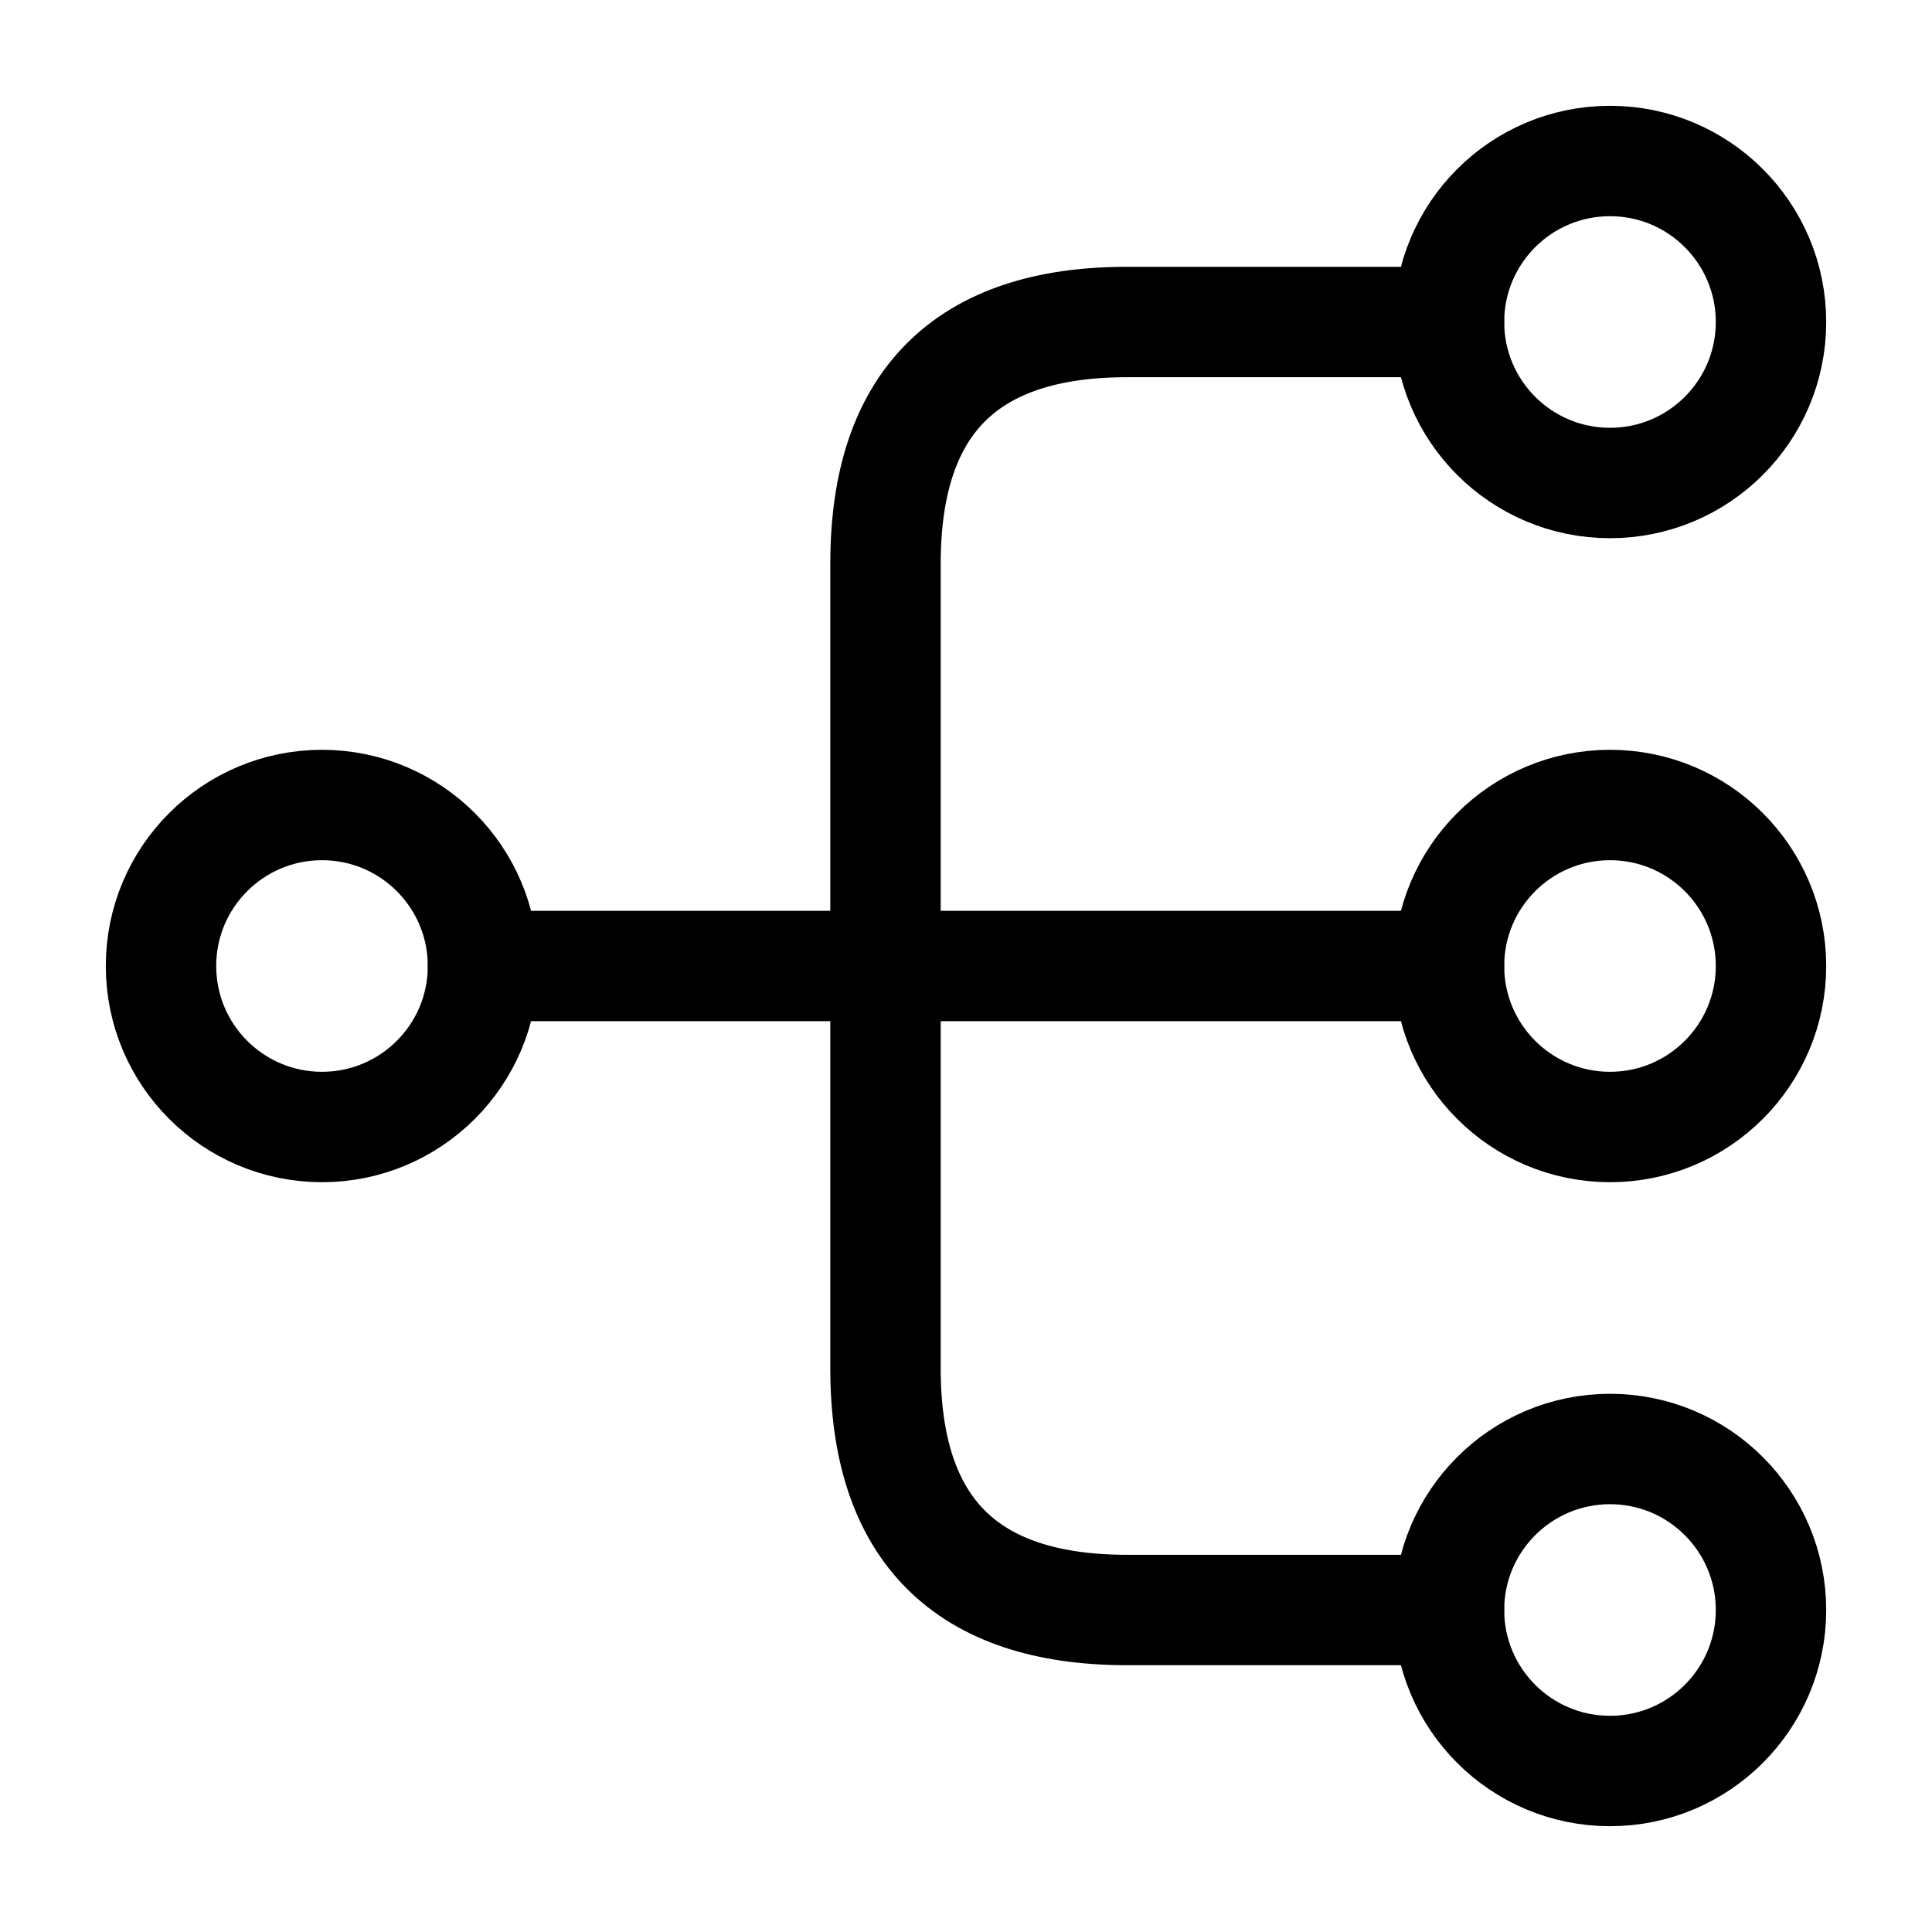
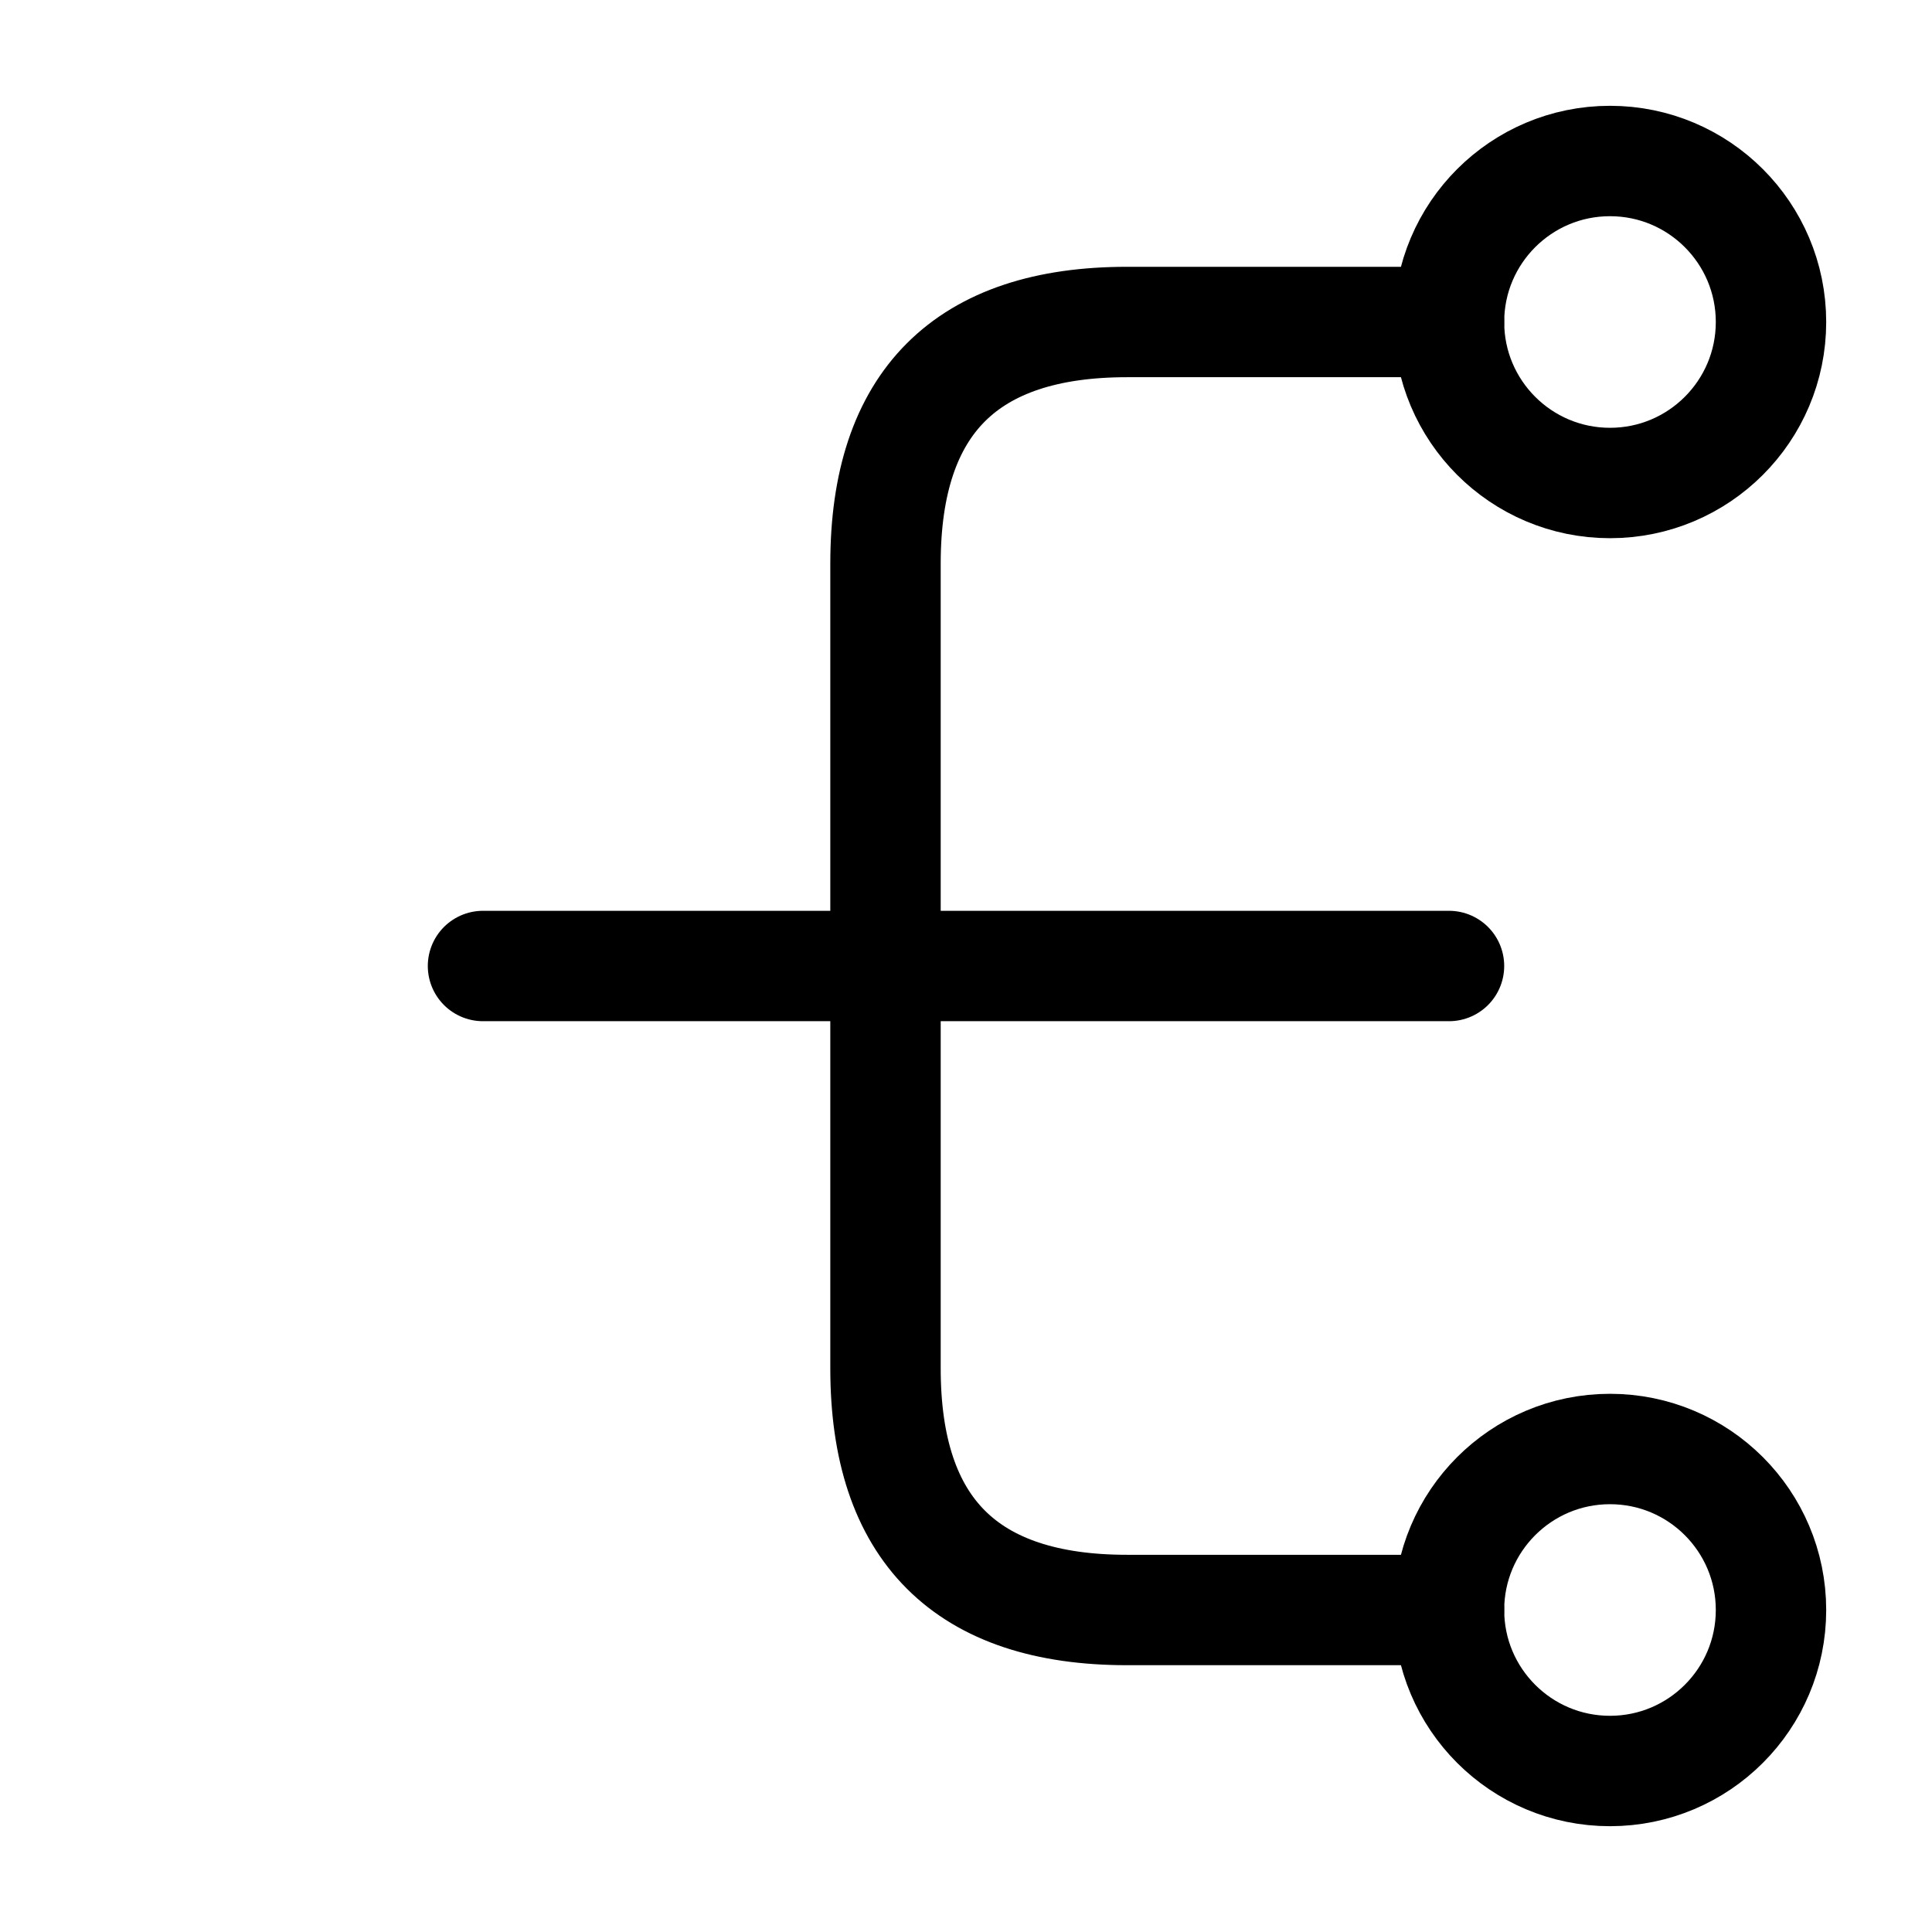
<svg xmlns="http://www.w3.org/2000/svg" width="42" height="42" viewBox="0 0 42 42" fill="none">
-   <path fill-rule="evenodd" clip-rule="evenodd" d="M35 24.5C33.067 24.5 31.5 22.933 31.5 21C31.5 19.067 33.067 17.5 35 17.5C36.933 17.5 38.5 19.067 38.5 21C38.5 22.933 36.933 24.5 35 24.5Z" stroke="black" stroke-width="2.4" stroke-linecap="round" stroke-linejoin="round" />
  <path fill-rule="evenodd" clip-rule="evenodd" d="M35 10.5C33.067 10.5 31.5 8.933 31.5 7C31.5 5.067 33.067 3.5 35 3.5C36.933 3.5 38.5 5.067 38.5 7C38.5 8.933 36.933 10.5 35 10.5Z" stroke="black" stroke-width="2.4" stroke-linecap="round" stroke-linejoin="round" />
  <path fill-rule="evenodd" clip-rule="evenodd" d="M35 38.5C33.067 38.5 31.5 36.933 31.5 35C31.5 33.067 33.067 31.5 35 31.5C36.933 31.5 38.5 33.067 38.5 35C38.5 36.933 36.933 38.5 35 38.5Z" stroke="black" stroke-width="2.4" stroke-linecap="round" stroke-linejoin="round" />
-   <path fill-rule="evenodd" clip-rule="evenodd" d="M7 24.5C5.067 24.5 3.5 22.933 3.5 21C3.5 19.067 5.067 17.5 7 17.5C8.933 17.5 10.5 19.067 10.5 21C10.5 22.933 8.933 24.5 7 24.5Z" stroke="black" stroke-width="2.4" stroke-linecap="round" stroke-linejoin="round" />
  <path d="M10.5 21H31.5" stroke="black" stroke-width="2.4" stroke-linecap="round" stroke-linejoin="round" />
  <path d="M31.5 7H24.5C21 7 19.25 8.75 19.25 12.25V29.75C19.25 33.25 21 35 24.5 35H31.5" stroke="black" stroke-width="2.4" stroke-linecap="round" stroke-linejoin="round" />
</svg>